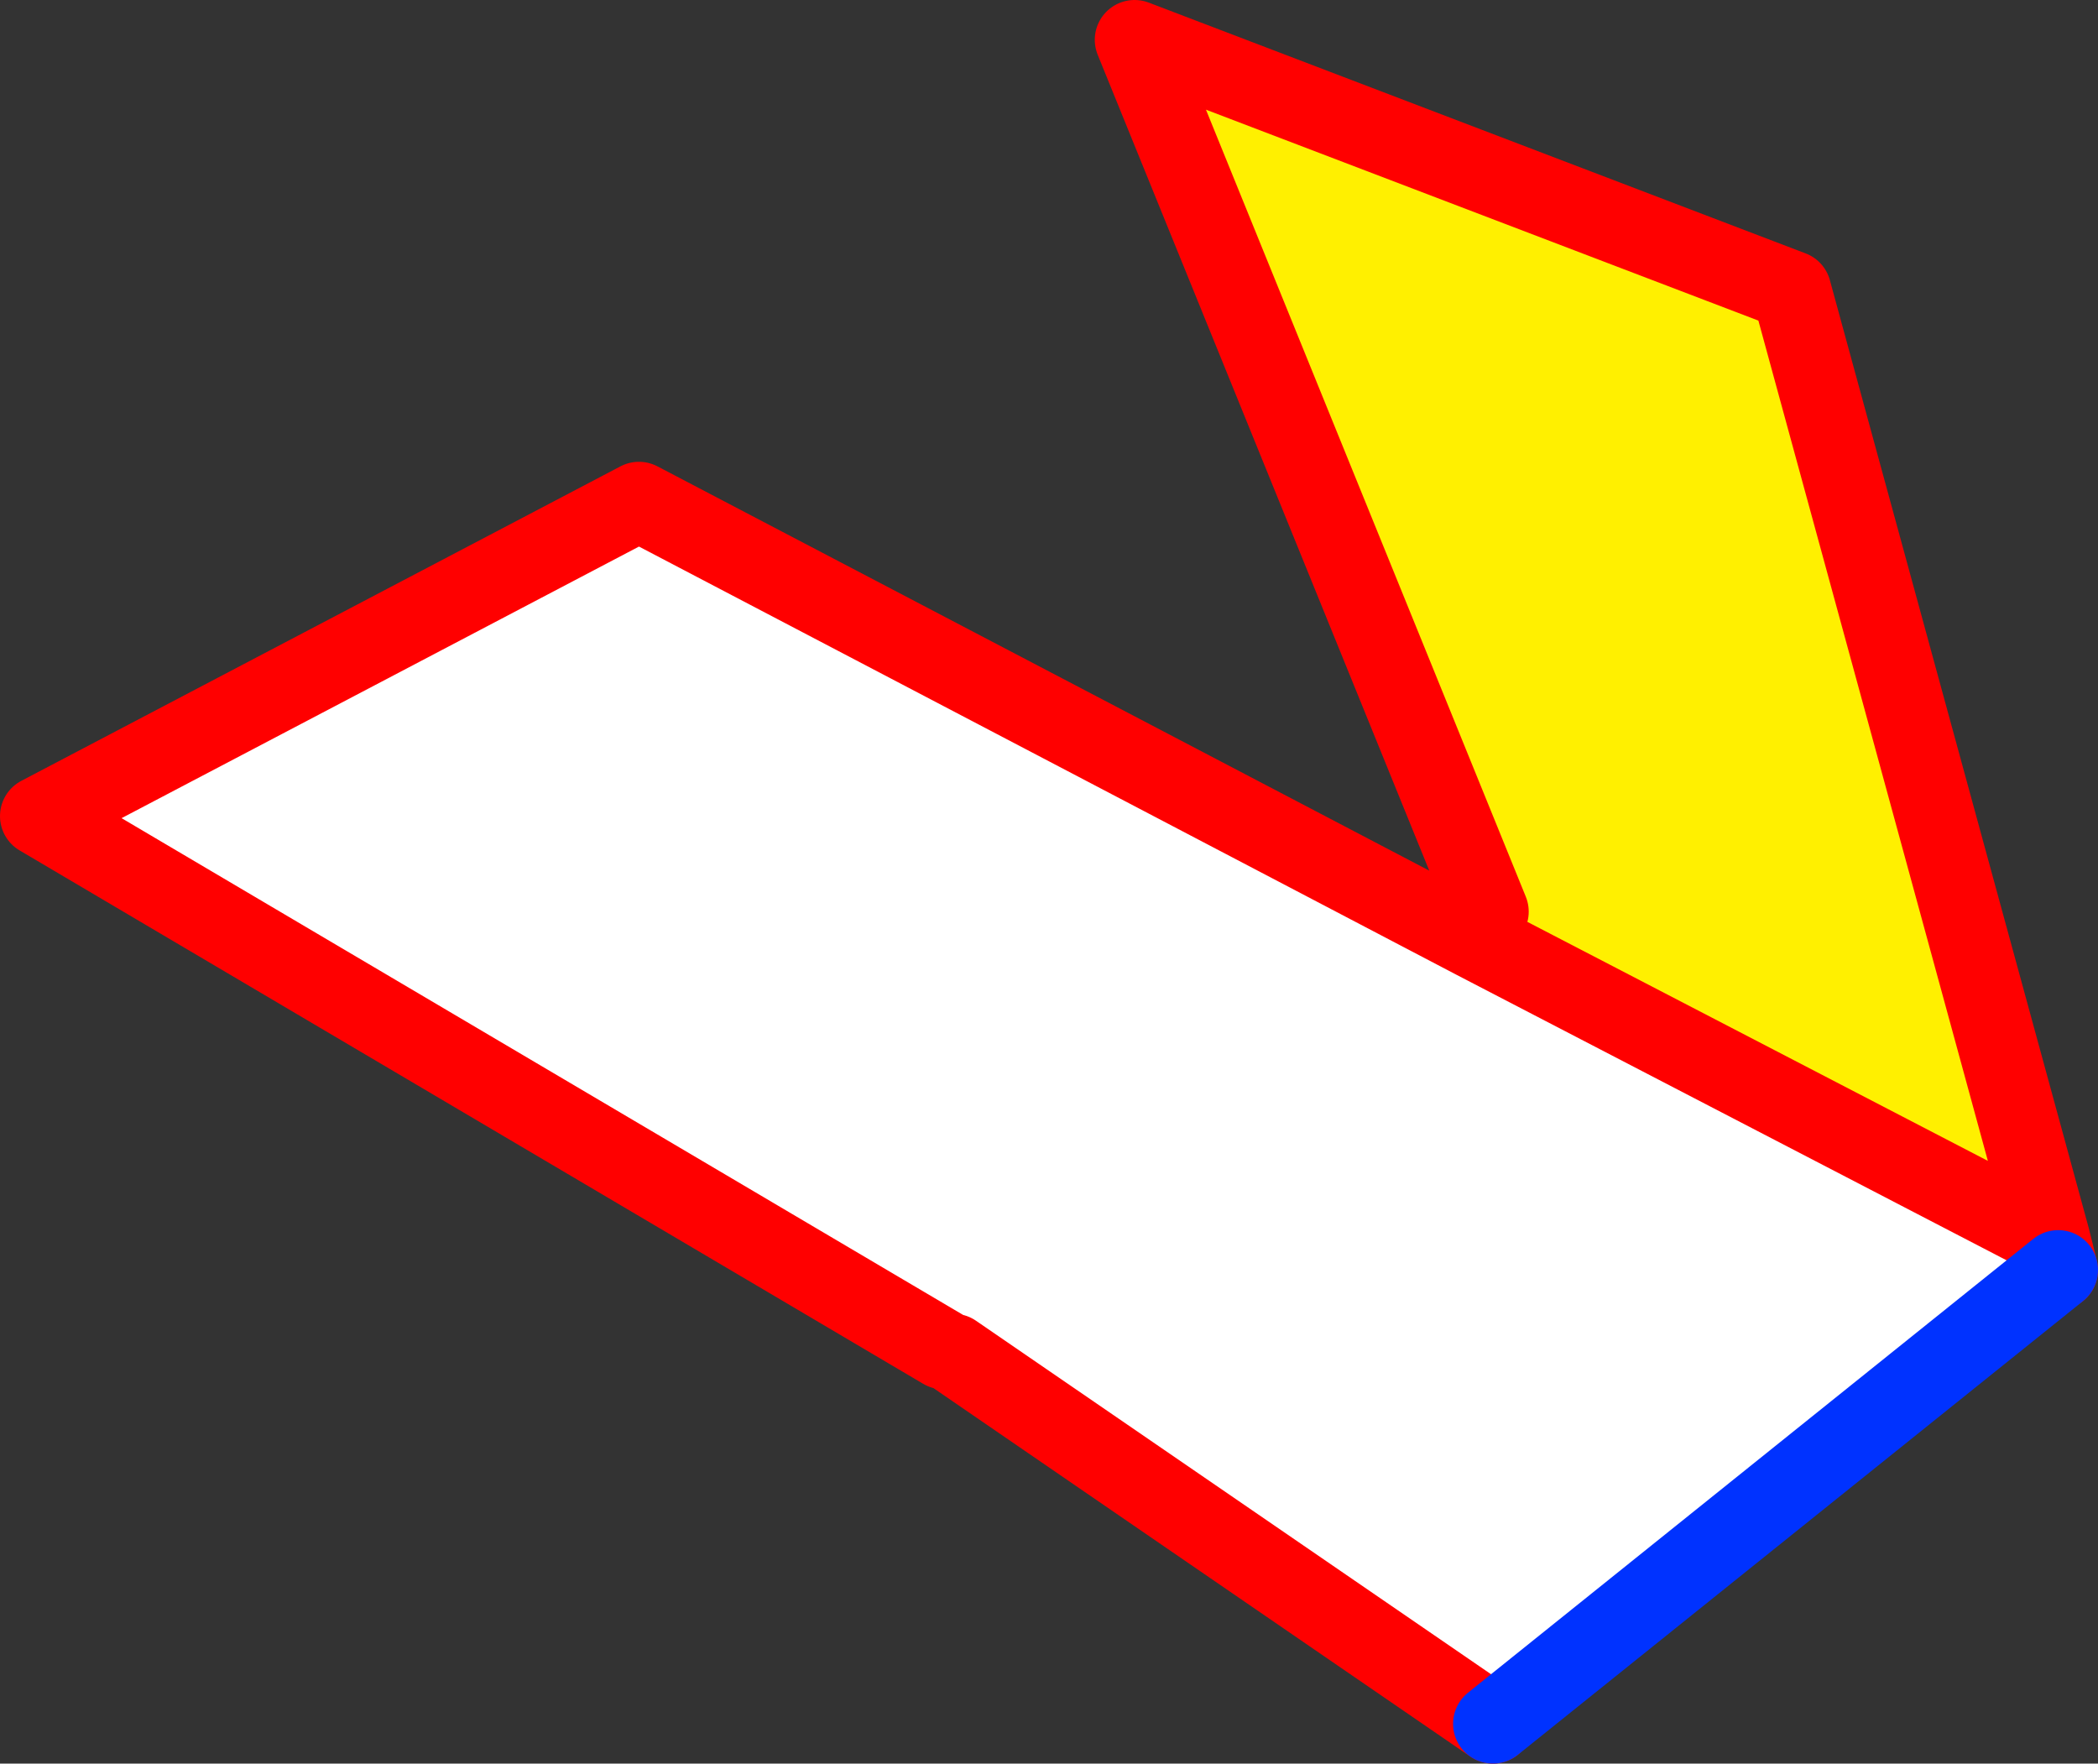
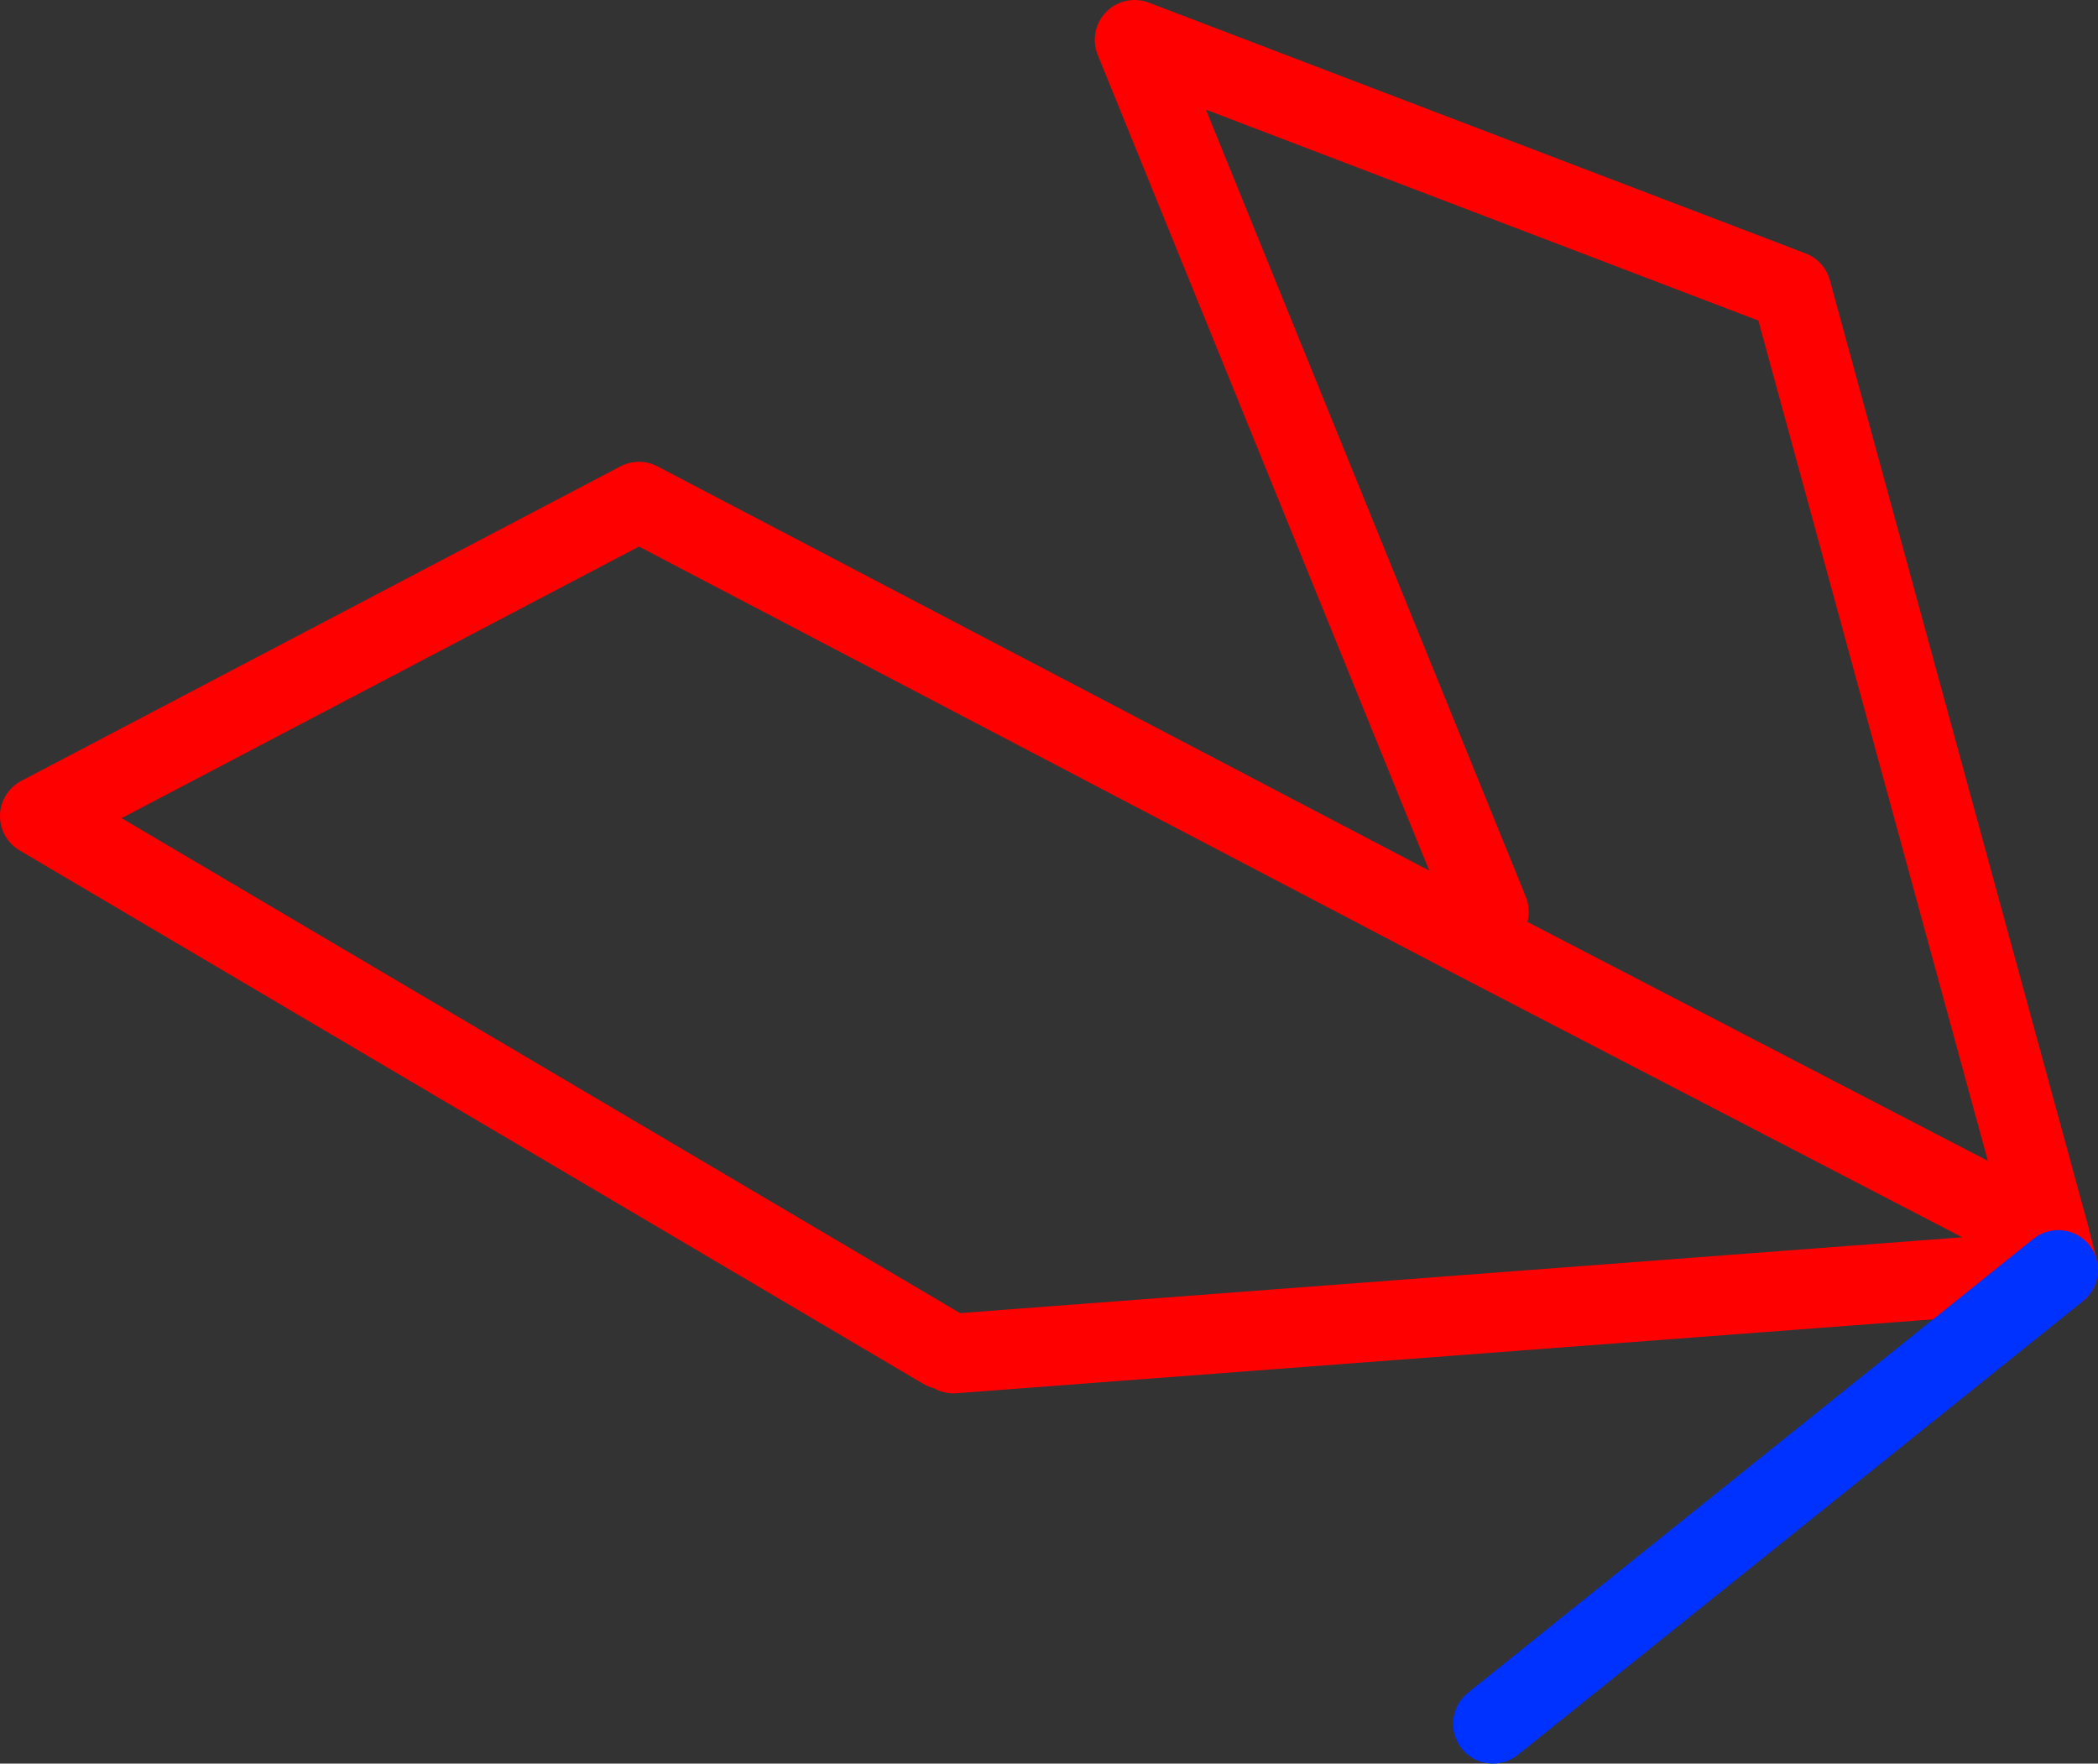
<svg xmlns="http://www.w3.org/2000/svg" height="44.3px" width="52.7px">
  <rect width="100%" height="100%" fill="#333333" stroke="none" />
  <g transform="matrix(1.0, 0.0, 0.0, 1.0, 44.7, -97.35)">
-     <path d="M-7.3 120.25 L-16.2 98.35 0.3 104.65 6.8 128.45 -7.65 120.95 -7.3 120.25 M-20.75 131.35 L-20.9 131.3 -21.0 131.25 -20.75 131.35" fill="#fff000" fill-rule="evenodd" stroke="none" />
-     <path d="M6.8 128.45 L7.0 129.25 -7.2 140.65 -20.75 131.35 -21.0 131.25 -43.7 117.85 -28.65 109.95 -7.65 120.95 6.8 128.45" fill="#ffffff" fill-rule="evenodd" stroke="none" />
-     <path d="M-7.3 120.25 L-16.2 98.35 0.3 104.65 6.8 128.45 7.0 129.25 M-7.2 140.65 L-20.75 131.35 M-21.0 131.25 L-43.7 117.85 -28.65 109.95 -7.65 120.95 6.8 128.45" fill="none" stroke="#ff0000" stroke-linecap="round" stroke-linejoin="round" stroke-width="2.0" />
+     <path d="M-7.3 120.25 L-16.2 98.35 0.3 104.65 6.8 128.45 7.0 129.25 L-20.75 131.35 M-21.0 131.25 L-43.7 117.85 -28.65 109.95 -7.65 120.95 6.8 128.45" fill="none" stroke="#ff0000" stroke-linecap="round" stroke-linejoin="round" stroke-width="2.0" />
    <path d="M7.0 129.25 L-7.2 140.65" fill="none" stroke="#0032ff" stroke-linecap="round" stroke-linejoin="round" stroke-width="2.0" />
  </g>
</svg>